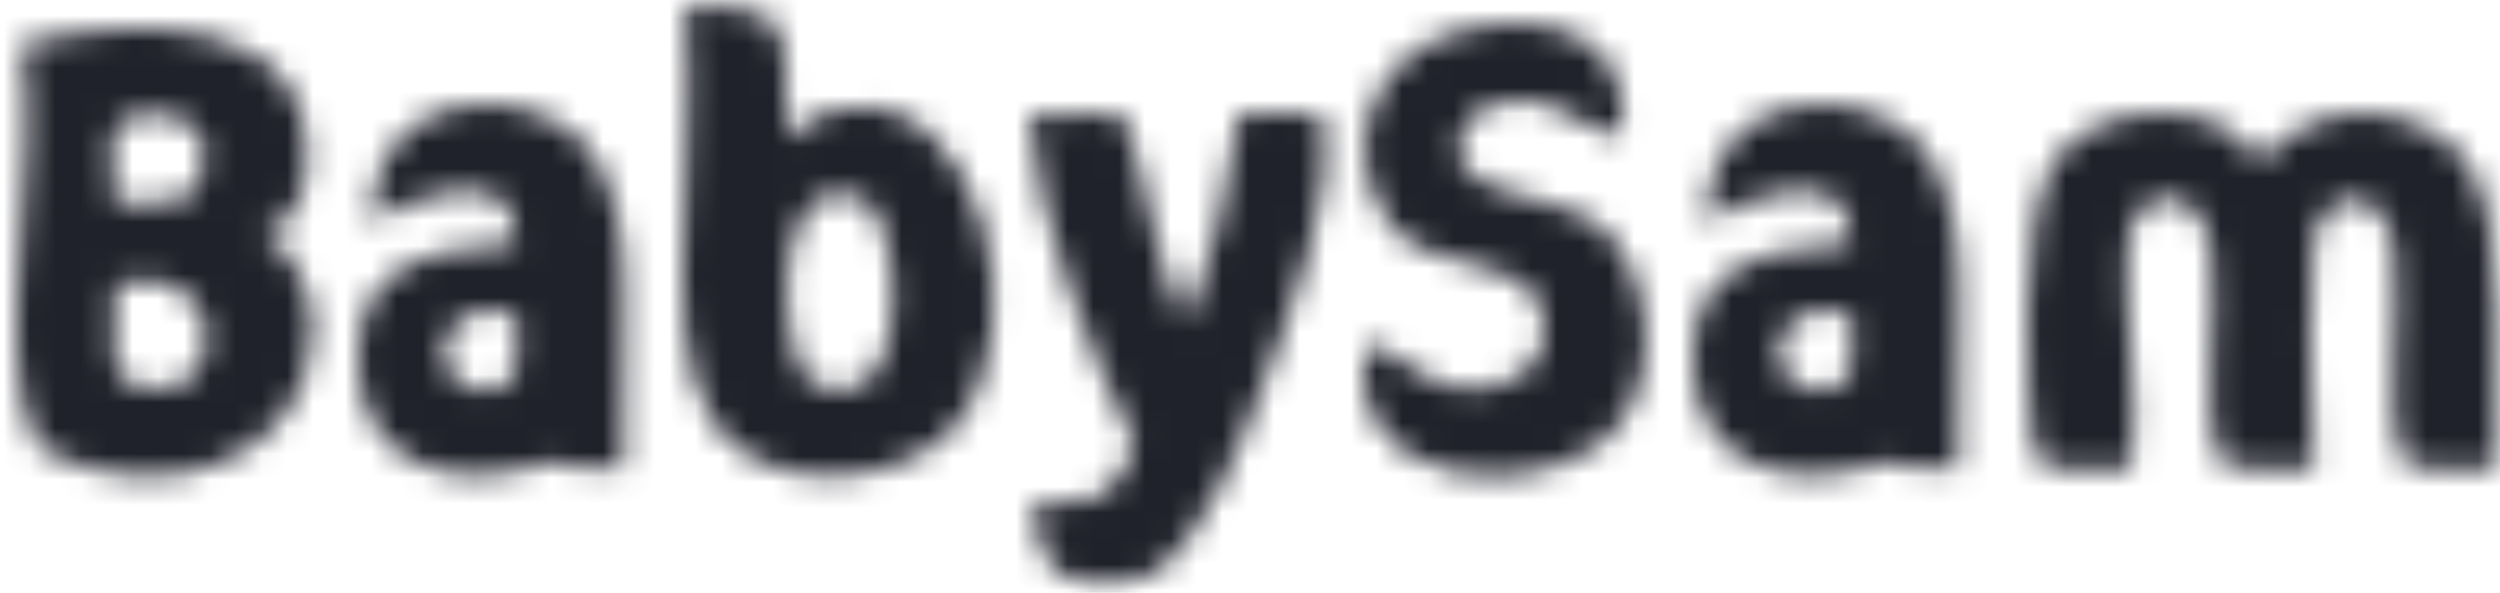
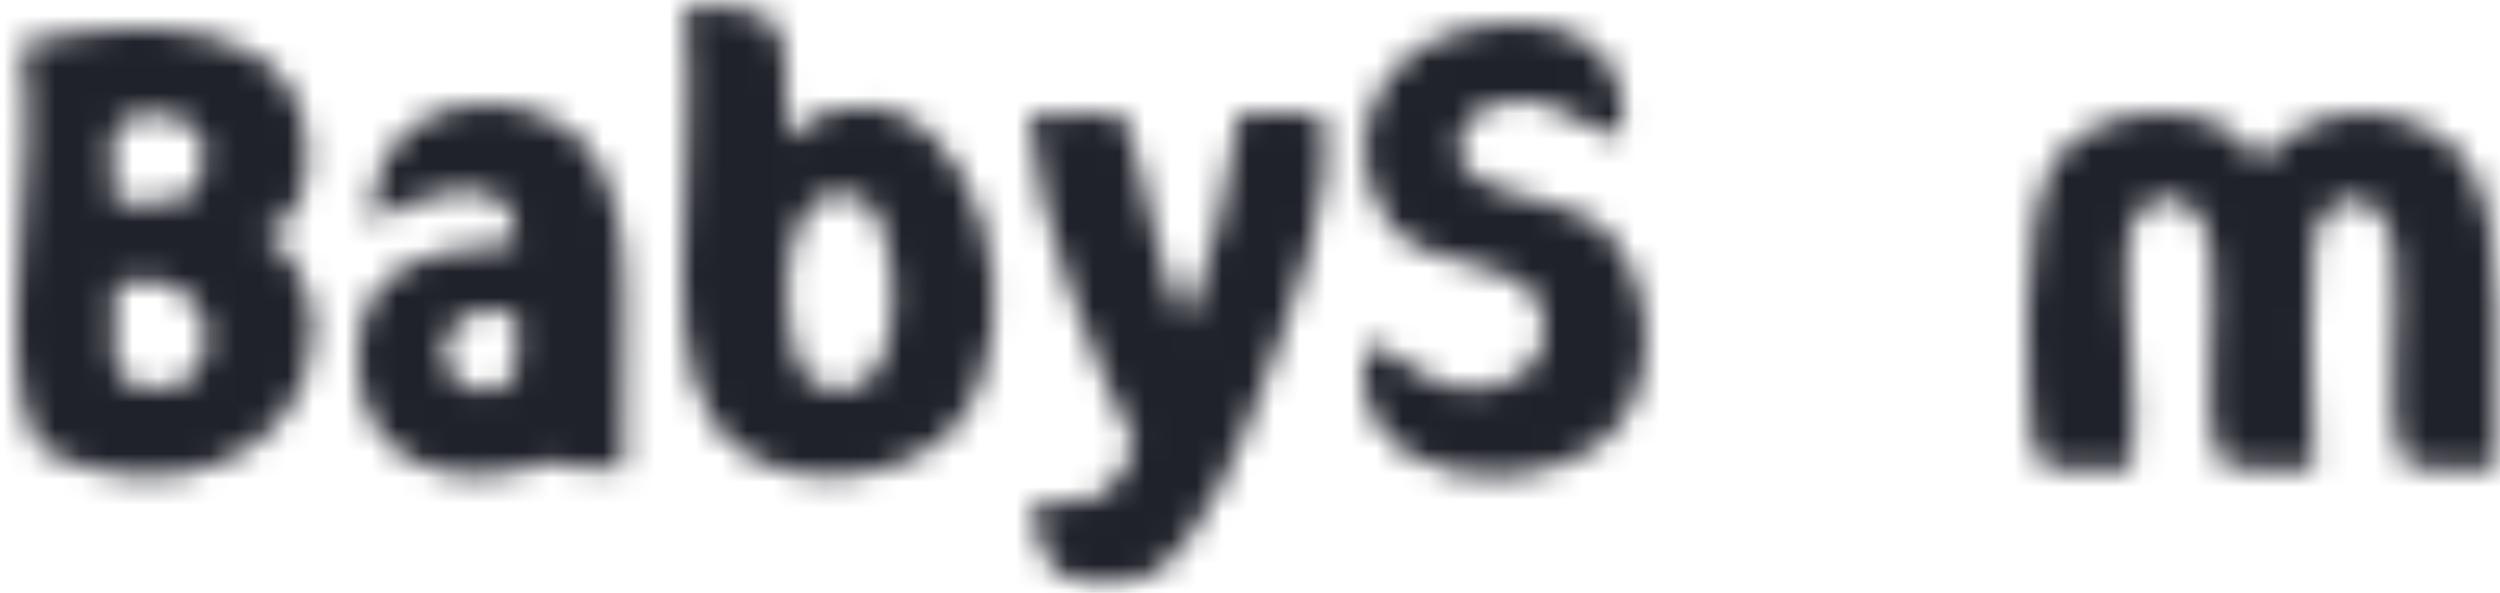
<svg xmlns="http://www.w3.org/2000/svg" height="23" viewBox="0 0 97 23" width="97">
  <mask id="a" fill="#fff">
    <path d="m6.046 10.55c-.174.394-.71.566-1.095.566-2.49 0-2.085-3.903 1.17-2.973-.002.814.17 1.85-.075 2.407zm4.294-2.878c.061-2.266-.336-4.697-1.456-6.034-2.091-2.49-8.354-2.606-8.354 2.959.654-.623 5.818-2.833 5.591.787-4.272.292-6.288 1.309-6.11 4.939.171 3.522 3.547 4.945 7.42 3.567.76.264 1.759.29 2.858.214-.022-2.105.107-4.362.05-6.432z" fill="#fff" fill-rule="evenodd" />
  </mask>
  <mask id="b" fill="#fff">
-     <path d="m6.046 10.55c-.174.394-.71.566-1.095.566-2.49 0-2.085-3.903 1.17-2.973-.002.814.17 1.85-.075 2.407zm4.294-2.878c.061-2.266-.336-4.697-1.456-6.034-2.091-2.49-8.354-2.606-8.354 2.959.654-.623 5.818-2.833 5.591.787-4.272.292-6.288 1.309-6.11 4.939.171 3.522 3.547 4.945 7.42 3.567.76.264 1.759.29 2.858.214-.022-2.105.107-4.362.05-6.432z" fill="#fff" fill-rule="evenodd" />
-   </mask>
+     </mask>
  <mask id="c" fill="#fff">
    <path d="m3.836 9.945c.057 1.192-.228 3.018.197 3.547.424.53 1.903.638 2.563.2 1.806-1.604.365-4.693-2.76-3.747zm.197-6.309c-.678.436-.069 2.164-.197 3.153 1.292.045 2.779.025 3.156-.589.296-.481.451-1.819 0-2.269-.891-.89-2.458-.616-2.959-.294zm5.521 4.337c1.089.429 1.955 2.259 1.955 3.632 0 5.132-5.965 7.314-10.631 4.651-2.011-3.487.186-10.696-.686-15.651 4.665-1.182 11.669-1.159 11.036 5.031-.105 1.029-.615 2.05-1.674 2.337z" fill="#fff" fill-rule="evenodd" />
  </mask>
  <mask id="d" fill="#fff">
    <path d="m5.013 14.627c.535.345 1.273.414 1.774.196 2.118-.921 1.497-6.758.197-7.296-3.739-1.544-3.273 6.259-1.971 7.1zm-1.378-13.805c.556.913.344 2.511.392 4.338.533-.439 1.173-1.022 2.367-1.181 5.283-.715 7.429 8.725 4.141 12.419-1.579 1.772-5.419 2.652-8.086.987-4.059-2.534-1.684-10.354-2.365-17.351.29-.086 3.023-.081 3.551.787z" fill="#fff" fill-rule="evenodd" />
  </mask>
  <mask id="e" fill="#fff">
-     <path d="m0 0c.354 4.421 2.459 9.445 4.077 12.819-.361 1.49-1.262 2.714-3.749 2.17-.305 1.446.464 2.63.987 2.957.647.403 2.871.293 3.354 0 2.065-1.255 3.426-4.737 4.533-7.69 1.096-2.922 2.602-6.99 2.321-9.962-.693-.561-1.931-.086-3.351-.295-.395 2.732-1.089 5.903-2.122 8.089-1.129-2.027-1.498-5.761-2.358-7.95-.515-.361-2.745.158-3.691-.138z" fill="#fff" fill-rule="evenodd" />
+     <path d="m0 0c.354 4.421 2.459 9.445 4.077 12.819-.361 1.49-1.262 2.714-3.749 2.17-.305 1.446.464 2.63.987 2.957.647.403 2.871.293 3.354 0 2.065-1.255 3.426-4.737 4.533-7.69 1.096-2.922 2.602-6.99 2.321-9.962-.693-.561-1.931-.086-3.351-.295-.395 2.732-1.089 5.903-2.122 8.089-1.129-2.027-1.498-5.761-2.358-7.95-.515-.361-2.745.158-3.691-.138" fill="#fff" fill-rule="evenodd" />
  </mask>
  <mask id="f" fill="#fff">
    <path d="m5.584 3.051c-.936.14-1.771.58-1.881 1.669-.212 2.1 3.866 1.823 5.505 3.183 1.767 1.465 2.49 5.367.759 7.616-2.675 3.477-11.016 2.618-9.858-2.957.862-.272 2.121 1.564 3.775 1.628 1.533.058 3.128-.496 3.128-2.416 0-2.913-4.479-1.933-5.94-3.922-1.884-2.556-.989-5.555 1.19-6.921 2.086-1.308 8.208-1.999 7.776 3.293-1.087.464-2.166-1.517-4.454-1.172z" fill="#fff" fill-rule="evenodd" />
  </mask>
  <mask id="g" fill="#fff">
    <path d="m17.159 2.054c-.922-1.536-4.855-3.643-8.186-.174-1.388-2.715-6.664-2.333-8.022.174-1.291 2.382-1.006 9.102-.652 11.296 1.089.893 2.438.248 3.744.461.376-2.607-.353-6.484-.137-8.686.249-2.537 2.856-2.326 3.202 0 .347 2.335-.365 6.433.273 8.225.569.75 2.059.261 3.744.461-.187-3.158-.162-7.46-.014-8.686.285-2.357 2.743-2.363 3.095 0 .347 2.335-.348 6.433.289 8.225.569.75 2.059.261 3.744.461-.114-3.459.537-9.061-1.081-11.757z" fill="#fff" fill-rule="evenodd" />
  </mask>
  <g fill="#20222b" fill-rule="evenodd">
    <path d="m-4.3-4.3h18.953v23.009h-18.953z" mask="url(#a)" transform="translate(13.893 4.035)" />
    <path d="m-4.3-4.3h18.953v23.009h-18.953z" mask="url(#b)" transform="translate(65.688 4.035)" />
    <path d="m-4.3-4.3h20.108v25.996h-20.108z" mask="url(#c)" transform="translate(.641 1.105)" />
    <path d="m-4.3-4.3h20.698v26.872h-20.698z" mask="url(#d)" transform="translate(26.478 .2)" />
    <path d="m-4.3-4.3h20.156v26.809h-20.156z" mask="url(#e)" transform="translate(39.919 4.39)" />
    <path d="m-4.3-4.3h19.556v26.185h-19.556z" mask="url(#f)" transform="translate(52.906 .896)" />
    <path d="m-4.3-4.3h26.876v22.438h-26.876z" mask="url(#g)" transform="translate(78.651 4.385)" />
  </g>
</svg>